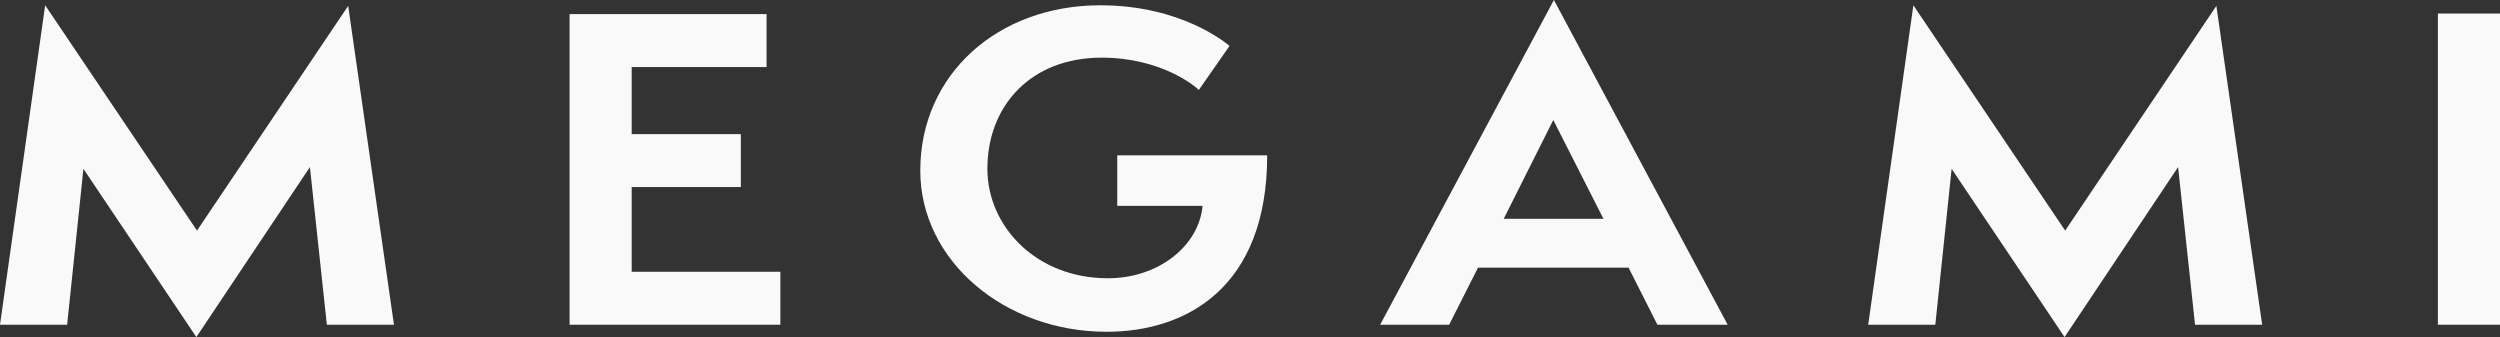
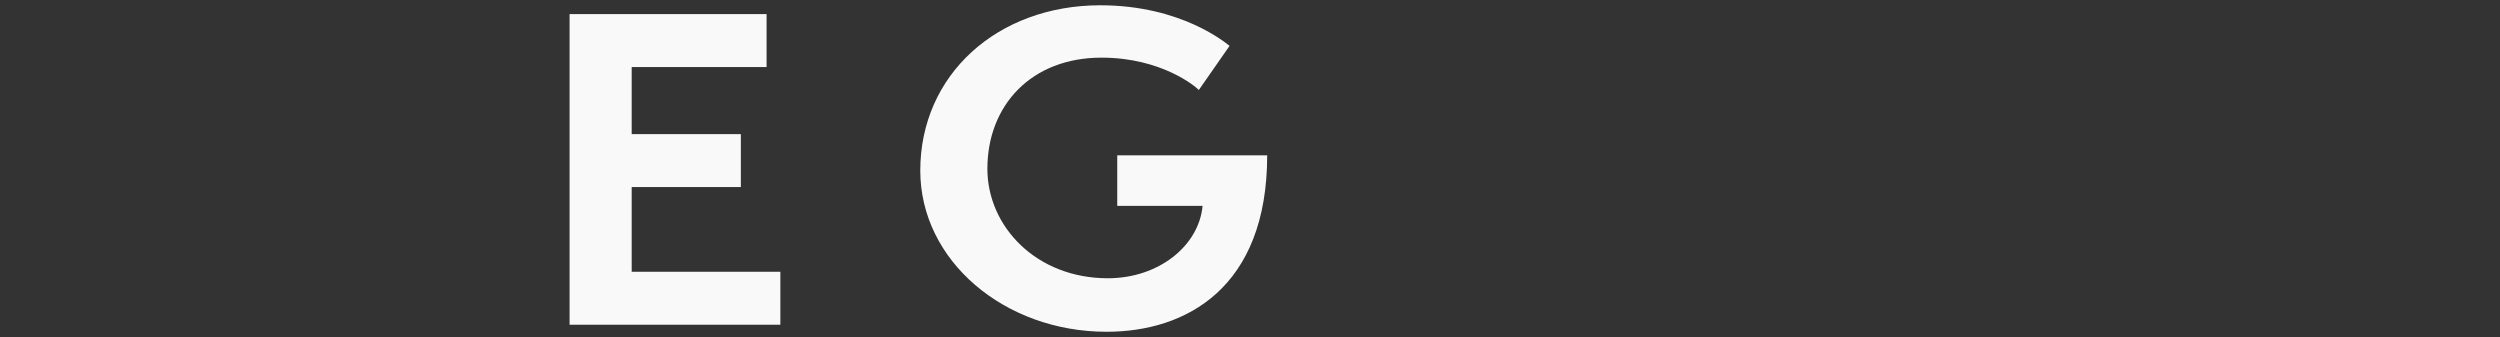
<svg xmlns="http://www.w3.org/2000/svg" width="89" height="12" viewBox="0 0 89 12" fill="none">
  <rect x="0" y="0" width="89" height="12" fill="#333333" stroke="none" />
-   <path d="M11.636 11.56L11.033 5.948L6.99 12L2.97 6.01L2.39 11.56H0L1.608 0.188L7.013 8.209L12.395 0.209L14.025 11.56H11.636Z" fill="#F9F9F9" />
-   <path d="M78.143 11.56L77.54 5.948L73.498 12L69.478 6.01L68.897 11.56H66.508L68.116 0.188L73.52 8.209L78.903 0.209L80.533 11.56H78.143Z" fill="#F9F9F9" />
  <path d="M20.277 11.56V0.502H27.29V2.387H22.488V4.775H26.374V6.659H22.488V9.675H27.781V11.56H20.277Z" fill="#F9F9F9" />
  <path d="M39.774 7.351V5.529H45.112C45.112 10.262 42.209 11.811 39.395 11.811C35.754 11.811 32.762 9.277 32.762 6.073C32.762 2.66 35.509 0.188 39.171 0.188C42.075 0.188 43.66 1.55 43.772 1.633L42.678 3.204C42.588 3.099 41.36 2.052 39.216 2.052C36.715 2.052 35.151 3.749 35.151 6.01C35.151 8.063 36.893 9.906 39.439 9.906C41.248 9.906 42.678 8.754 42.812 7.33H39.774V7.351Z" fill="#F9F9F9" />
-   <path d="M59.004 11.56L57.977 9.529H52.617L51.59 11.56H49.133L55.319 0L61.505 11.56H59.004ZM55.297 4.272L53.532 7.79H57.083L55.297 4.272Z" fill="#F9F9F9" />
-   <path d="M86.789 11.56V0.482H89V11.56H86.789V11.56Z" fill="#F9F9F9" />
</svg>